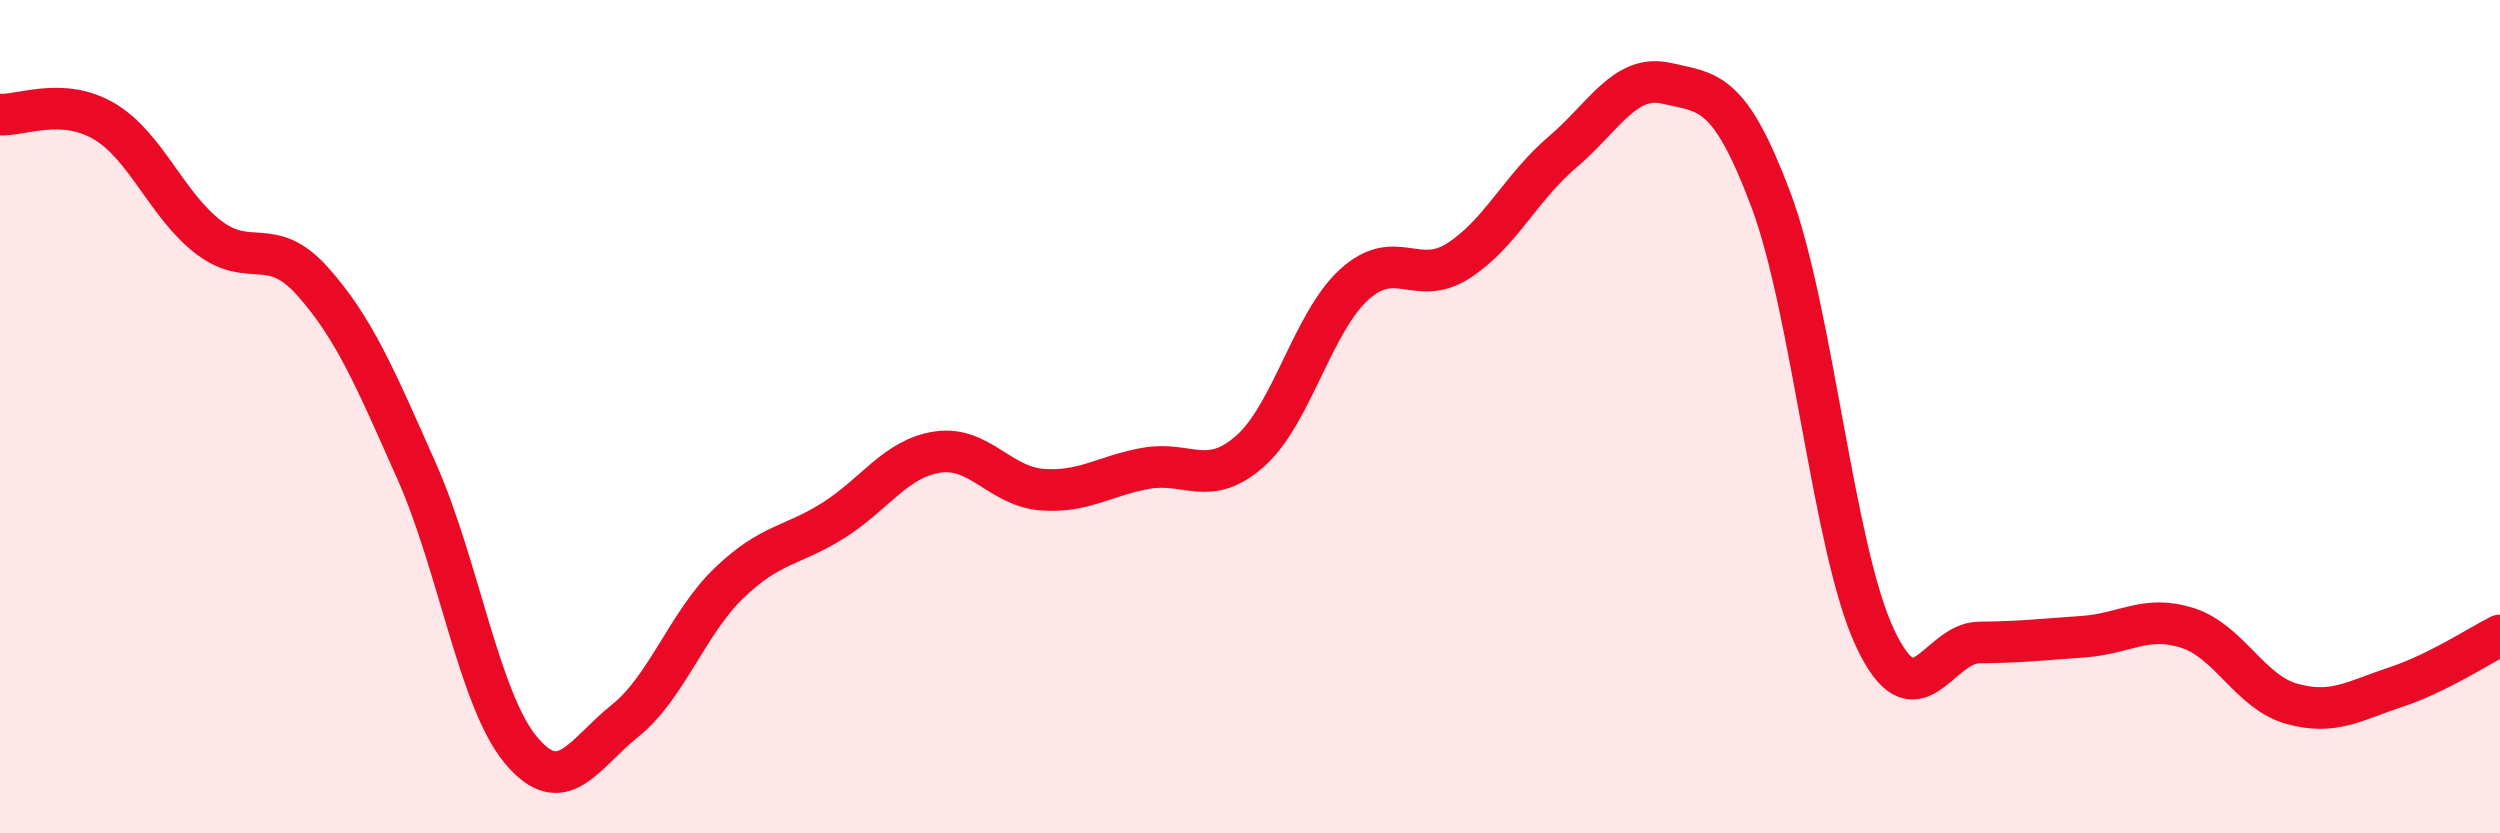
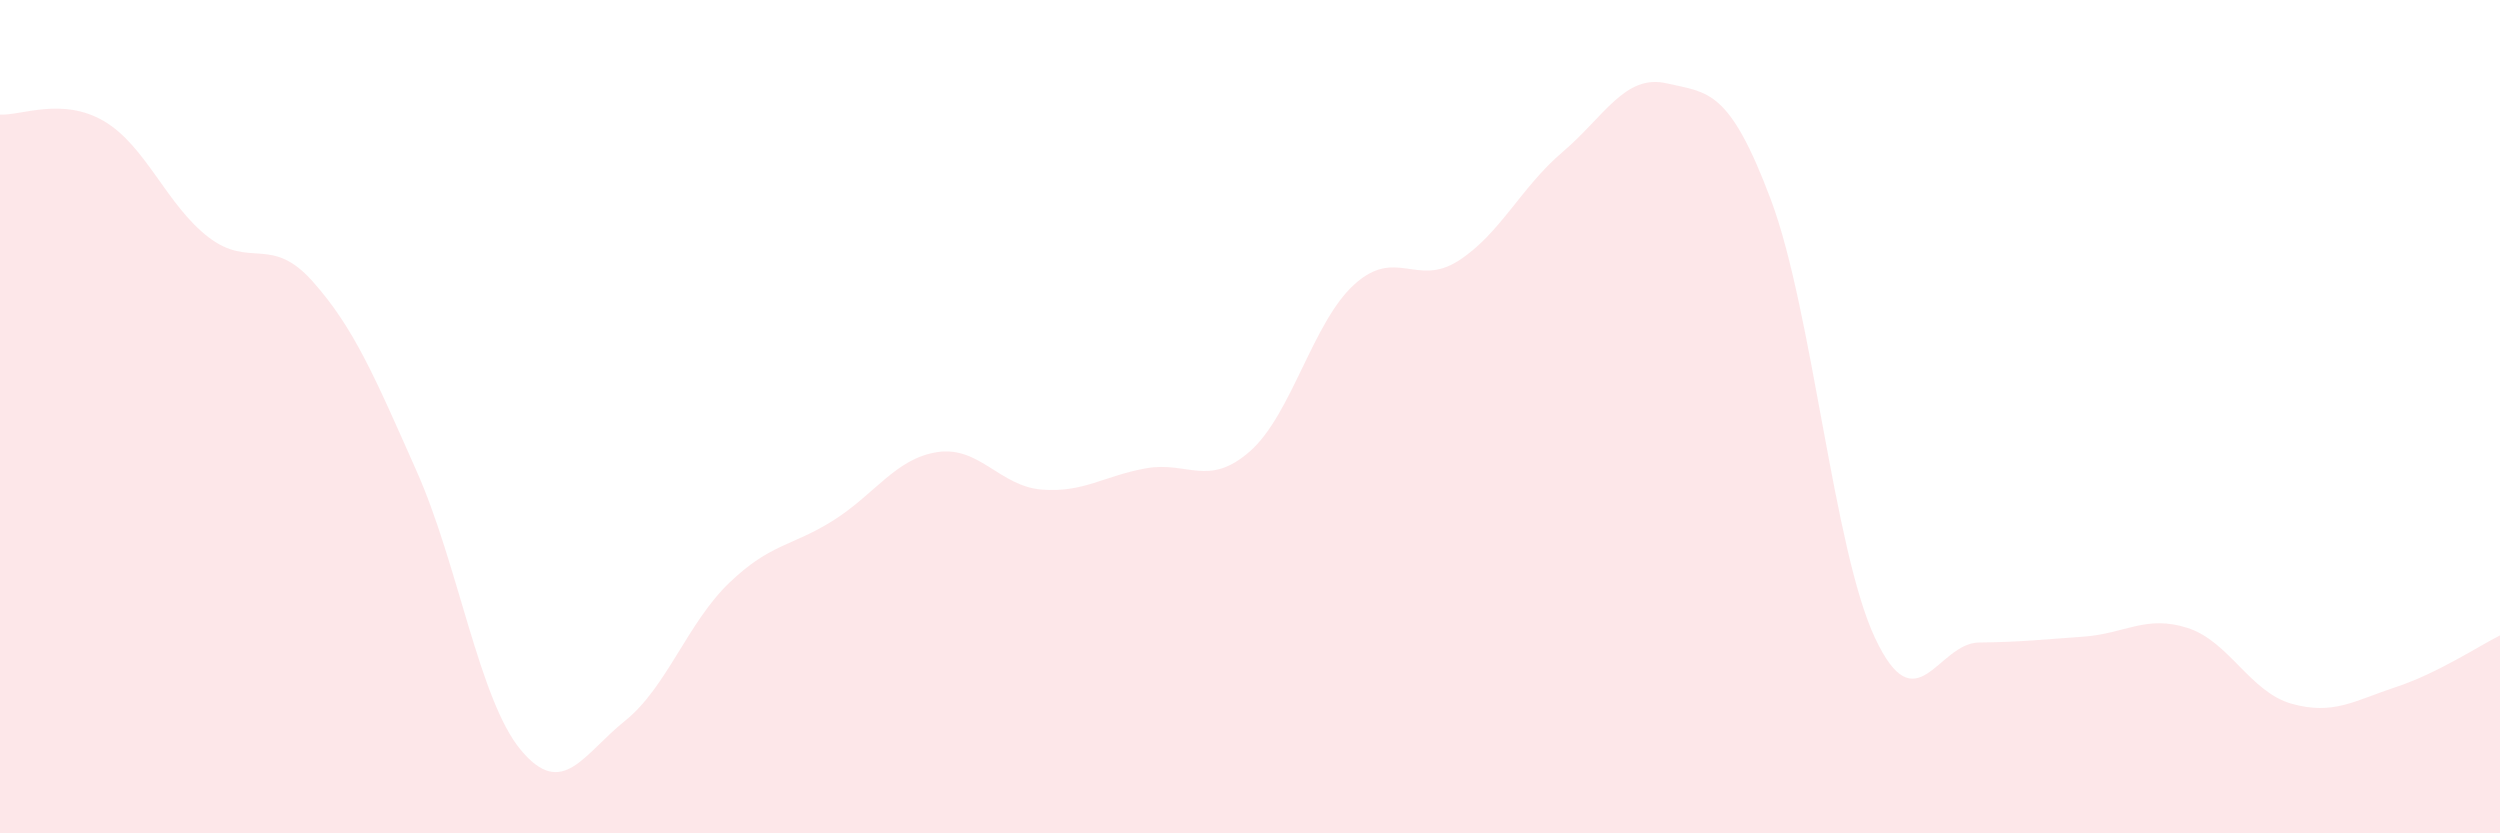
<svg xmlns="http://www.w3.org/2000/svg" width="60" height="20" viewBox="0 0 60 20">
  <path d="M 0,2.75 C 0.5,2.78 1.5,2.32 2.5,2.91 C 3.5,3.5 4,4.92 5,5.69 C 6,6.46 6.5,5.63 7.5,6.75 C 8.5,7.87 9,9.06 10,11.31 C 11,13.56 11.5,16.8 12.5,18 C 13.5,19.2 14,18.1 15,17.3 C 16,16.5 16.5,14.95 17.5,13.99 C 18.5,13.03 19,13.12 20,12.49 C 21,11.86 21.5,11 22.5,10.85 C 23.5,10.7 24,11.67 25,11.75 C 26,11.83 26.5,11.42 27.5,11.24 C 28.5,11.06 29,11.71 30,10.83 C 31,9.95 31.5,7.74 32.5,6.83 C 33.5,5.92 34,6.9 35,6.26 C 36,5.62 36.5,4.5 37.5,3.65 C 38.5,2.8 39,1.77 40,2 C 41,2.23 41.5,2.13 42.5,4.79 C 43.5,7.45 44,13.18 45,15.31 C 46,17.44 46.5,15.43 47.5,15.42 C 48.5,15.41 49,15.35 50,15.28 C 51,15.21 51.5,14.75 52.5,15.07 C 53.5,15.39 54,16.61 55,16.89 C 56,17.17 56.5,16.82 57.5,16.49 C 58.5,16.16 59.5,15.5 60,15.25L60 20L0 20Z" fill="#EB0A25" opacity="0.1" stroke-linecap="round" stroke-linejoin="round" />
-   <path d="M 0,2.75 C 0.5,2.78 1.5,2.32 2.5,2.91 C 3.5,3.5 4,4.92 5,5.69 C 6,6.46 6.5,5.63 7.5,6.75 C 8.5,7.87 9,9.06 10,11.31 C 11,13.56 11.5,16.8 12.5,18 C 13.5,19.2 14,18.1 15,17.3 C 16,16.5 16.5,14.95 17.5,13.99 C 18.5,13.03 19,13.12 20,12.49 C 21,11.86 21.5,11 22.5,10.85 C 23.5,10.7 24,11.67 25,11.75 C 26,11.83 26.5,11.42 27.5,11.24 C 28.5,11.06 29,11.71 30,10.83 C 31,9.95 31.5,7.74 32.5,6.83 C 33.5,5.92 34,6.9 35,6.26 C 36,5.62 36.5,4.5 37.5,3.65 C 38.5,2.8 39,1.77 40,2 C 41,2.23 41.5,2.13 42.5,4.79 C 43.5,7.45 44,13.18 45,15.31 C 46,17.44 46.5,15.43 47.5,15.42 C 48.5,15.41 49,15.35 50,15.28 C 51,15.21 51.5,14.75 52.5,15.07 C 53.5,15.39 54,16.61 55,16.89 C 56,17.17 56.5,16.82 57.5,16.49 C 58.5,16.16 59.5,15.5 60,15.25" stroke="#EB0A25" stroke-width="1" fill="none" stroke-linecap="round" stroke-linejoin="round" />
</svg>